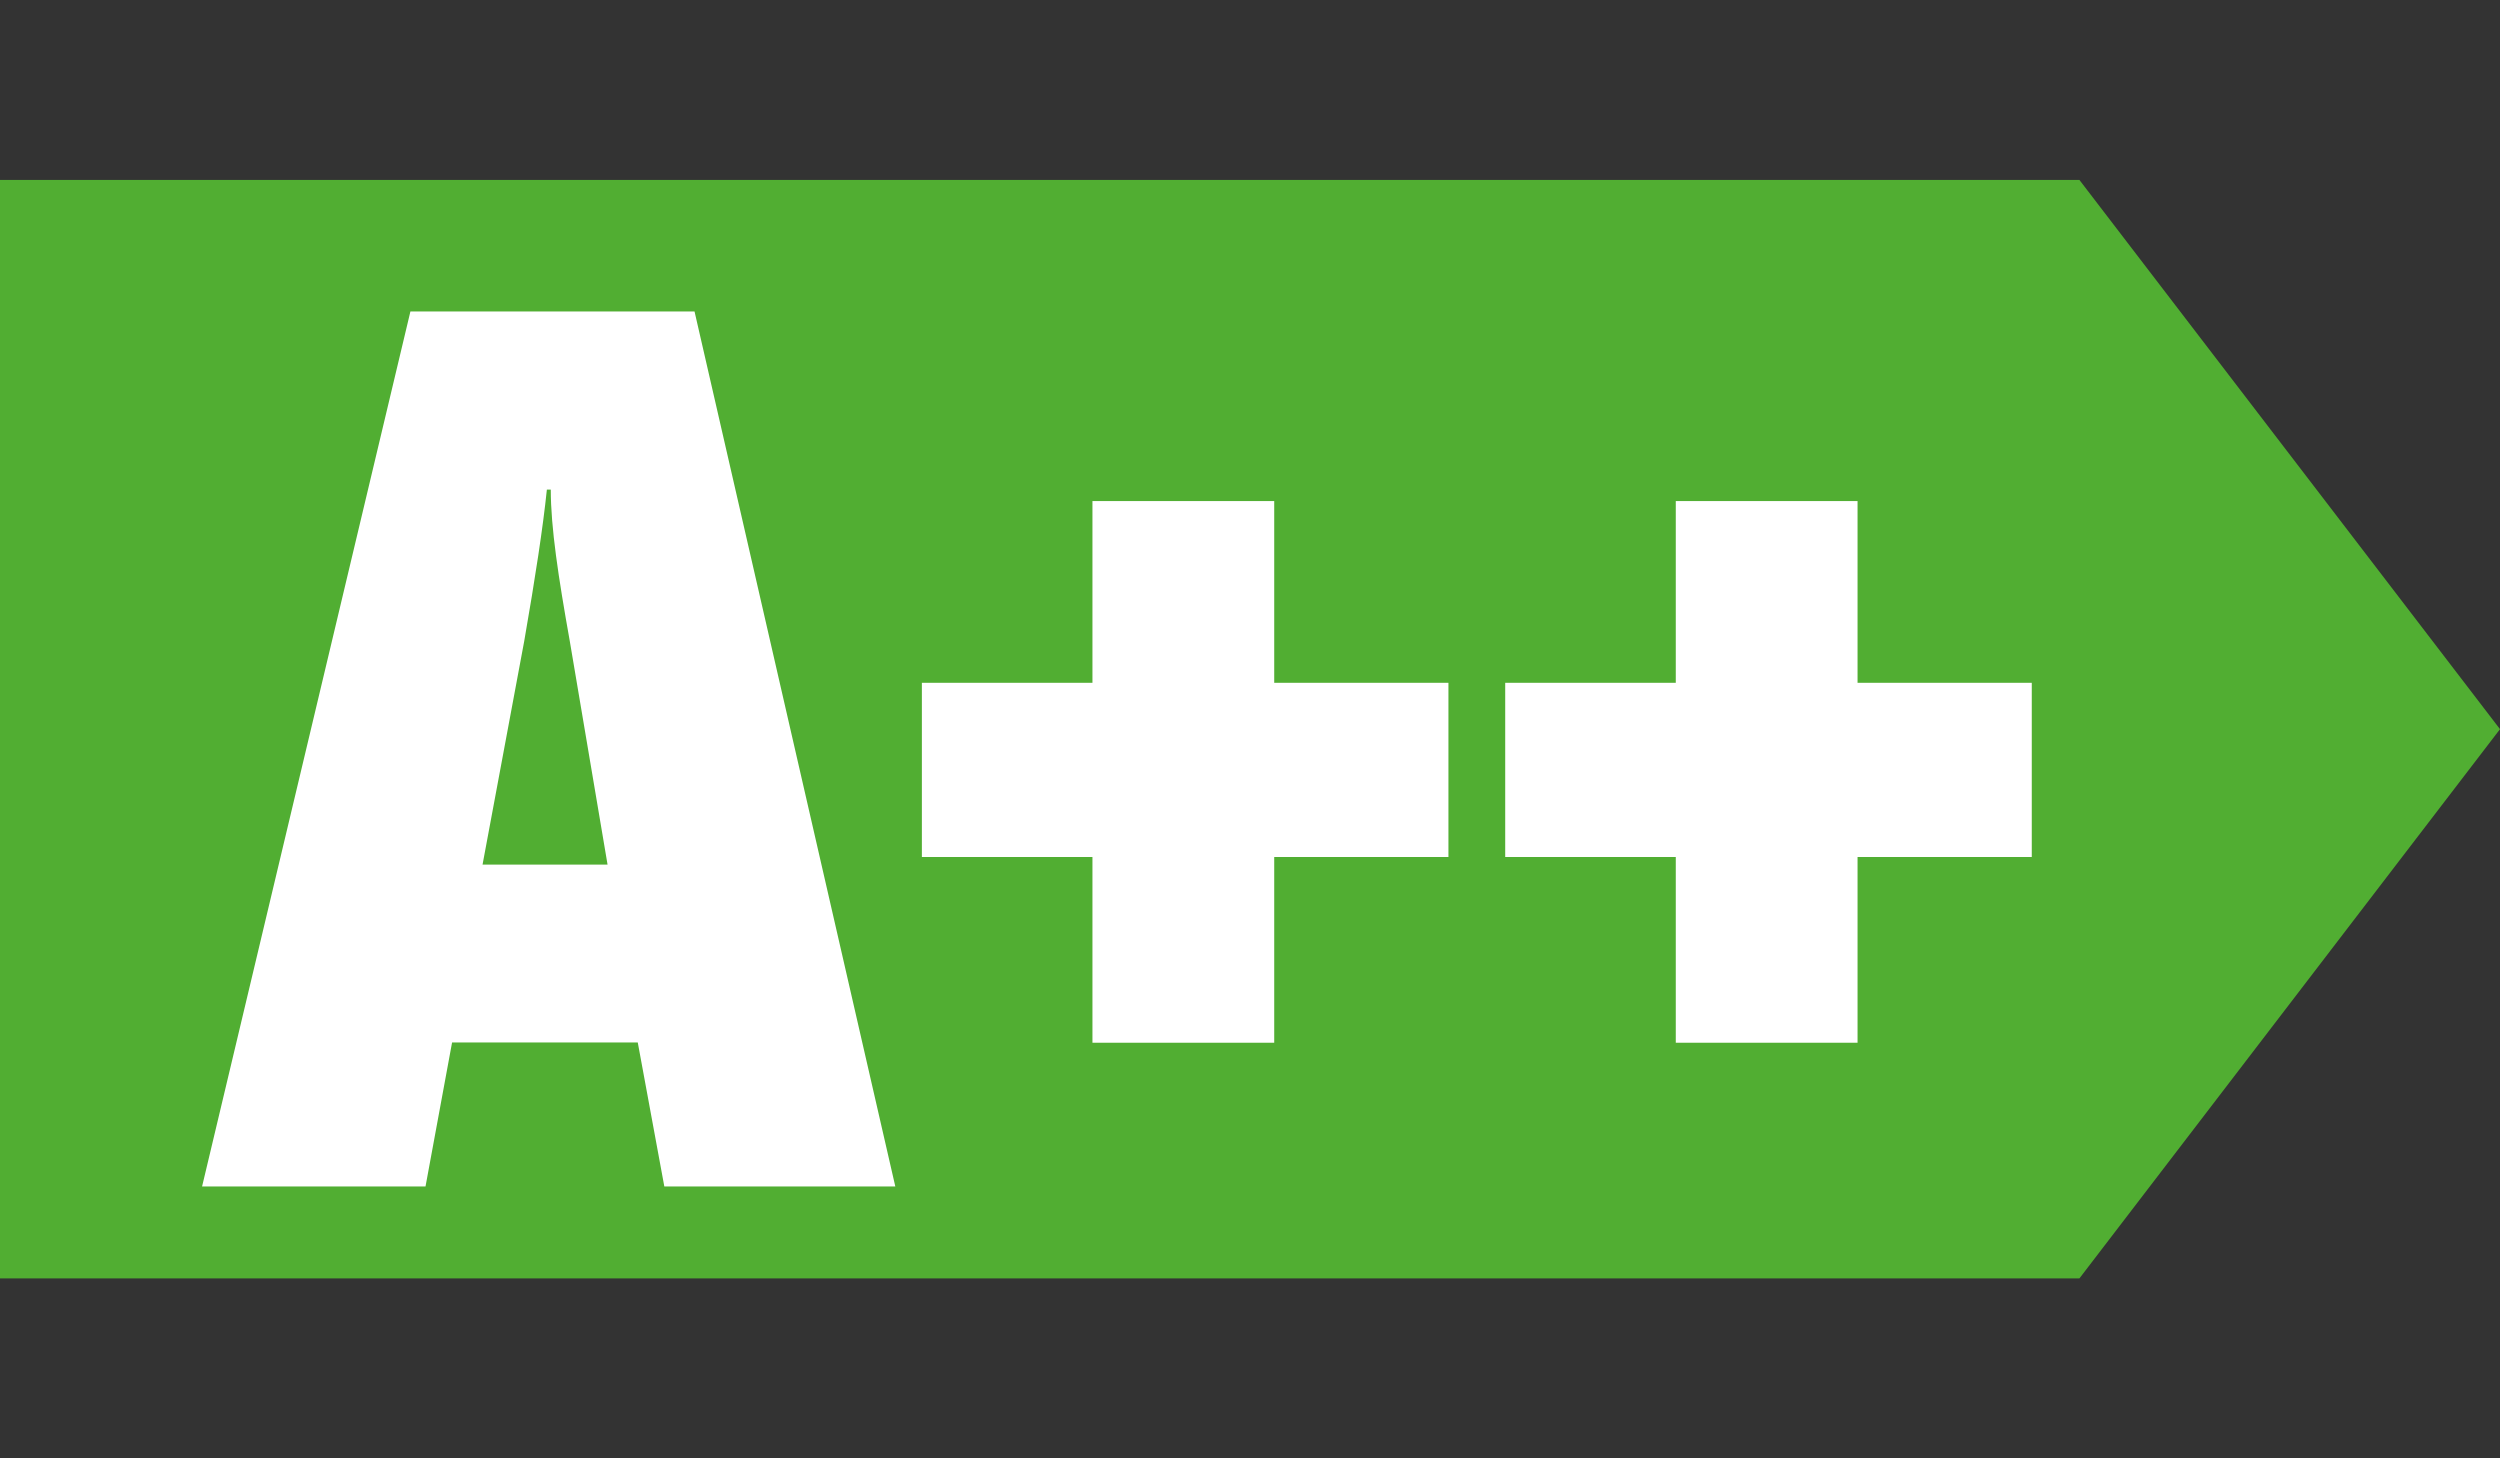
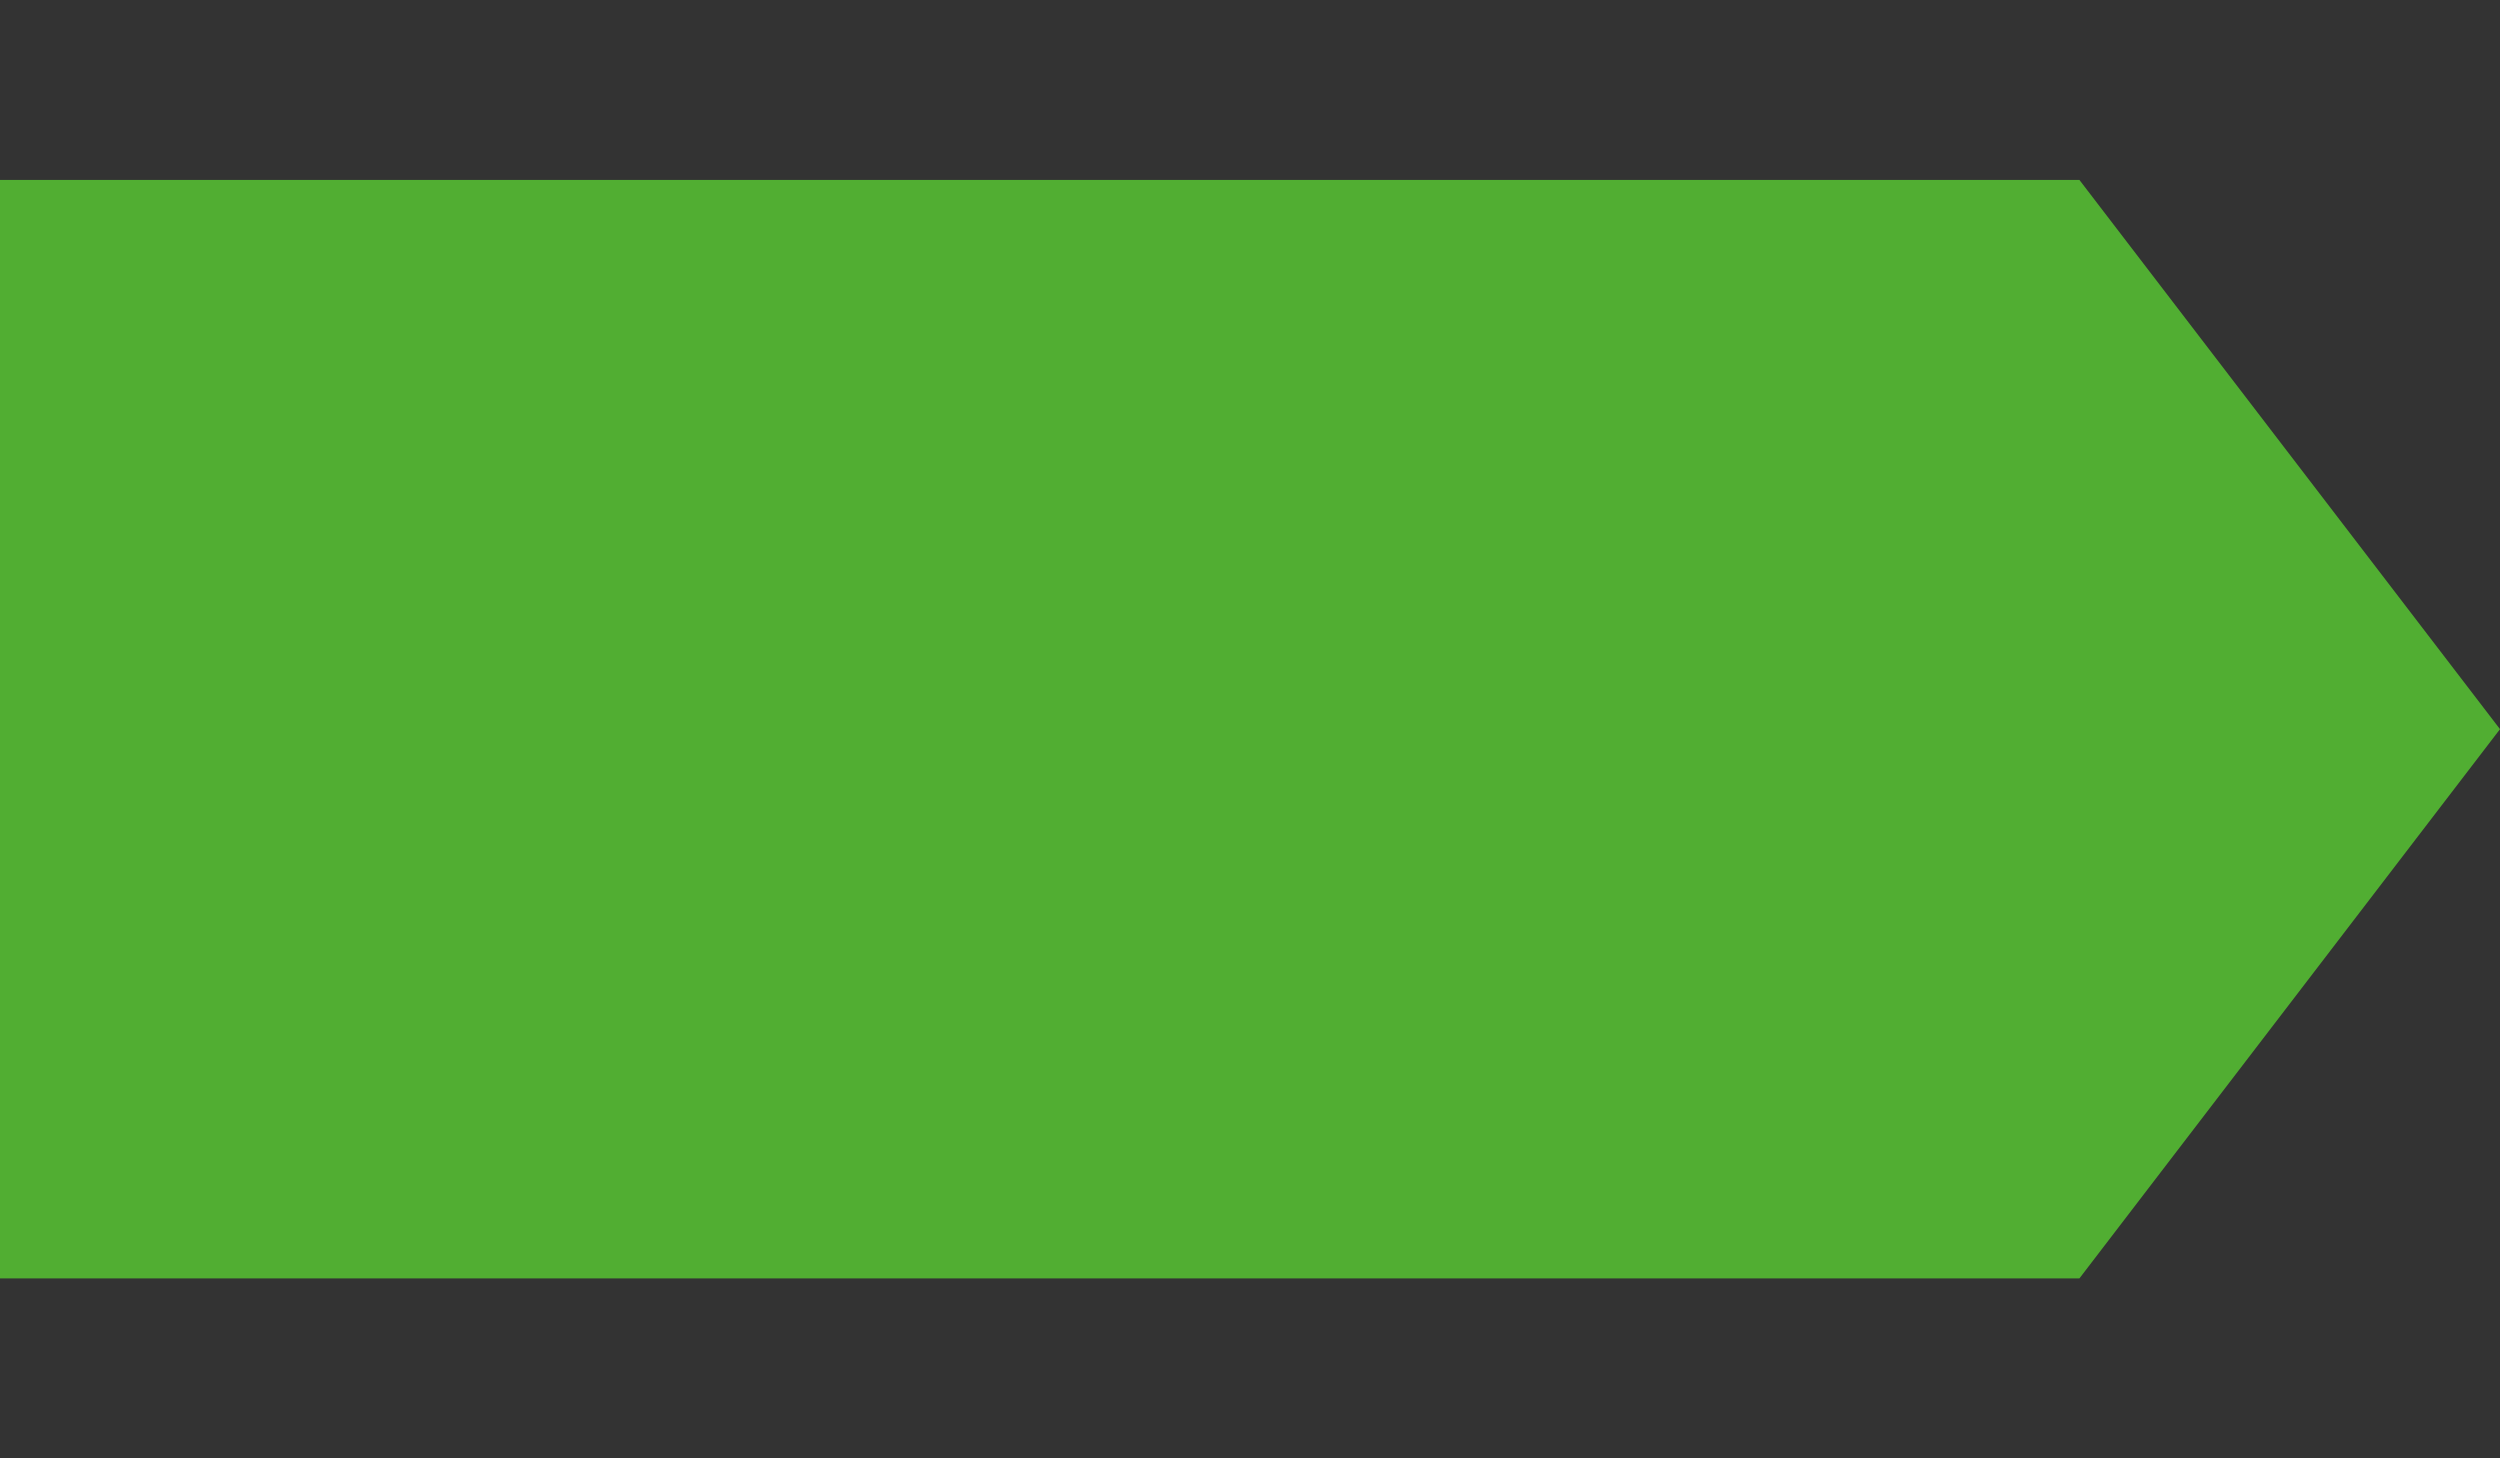
<svg xmlns="http://www.w3.org/2000/svg" version="1.1" x="0" y="0" viewBox="0 0 960 560" xml:space="preserve">
  <rect x="0" y="0" width="960" height="560" fill="#333333" stroke="none" />
  <switch>
    <g>
      <path fill="#51AE32" d="M0 69.1v421.8h798.5L960 280 798.5 69.1z" />
      <g>
        <g fill="#FFF">
-           <path d="M556.2 329.1h-66.9v71.3h-69.8v-71.3H354v-66.9h65.5v-69.8h69.8v69.8h66.9v66.9zM77.6 455.6l80-336h109.1l77.1 336h-88.7l-10.2-55.3h-71.3l-10.2 55.3H77.6zM185.3 332h48l-14.5-85.8c-4.4-24.7-7.3-43.6-7.3-58.2H210c-1.5 14.5-4.4 33.5-8.7 58.2l-16 85.8zM780.2 329.1h-66.9v71.3h-69.8v-71.3H578v-66.9h65.5v-69.8h69.8v69.8h66.9v66.9z" />
-         </g>
+           </g>
      </g>
    </g>
  </switch>
</svg>